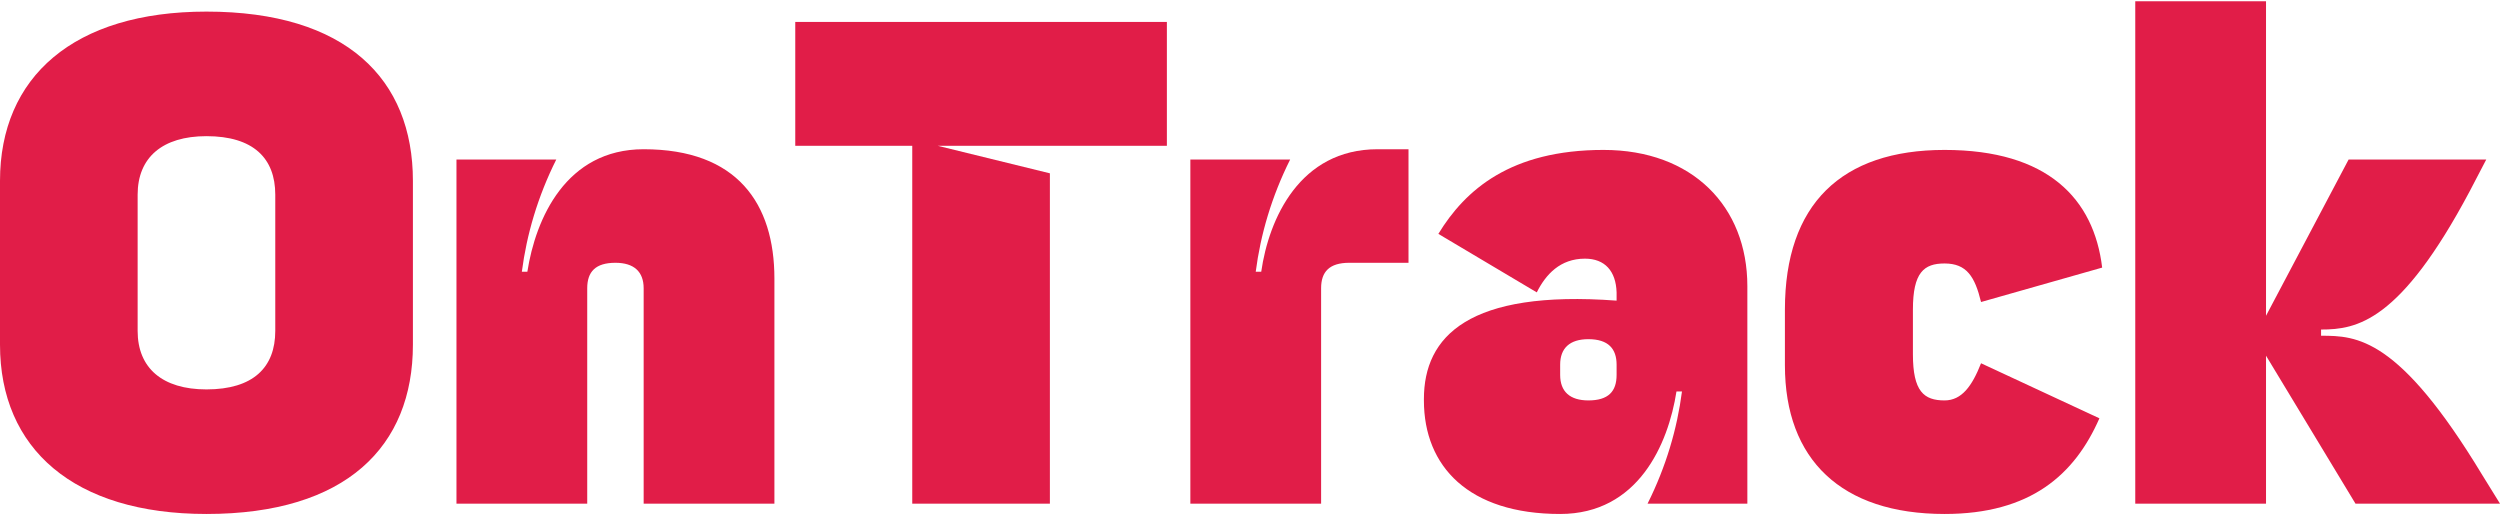
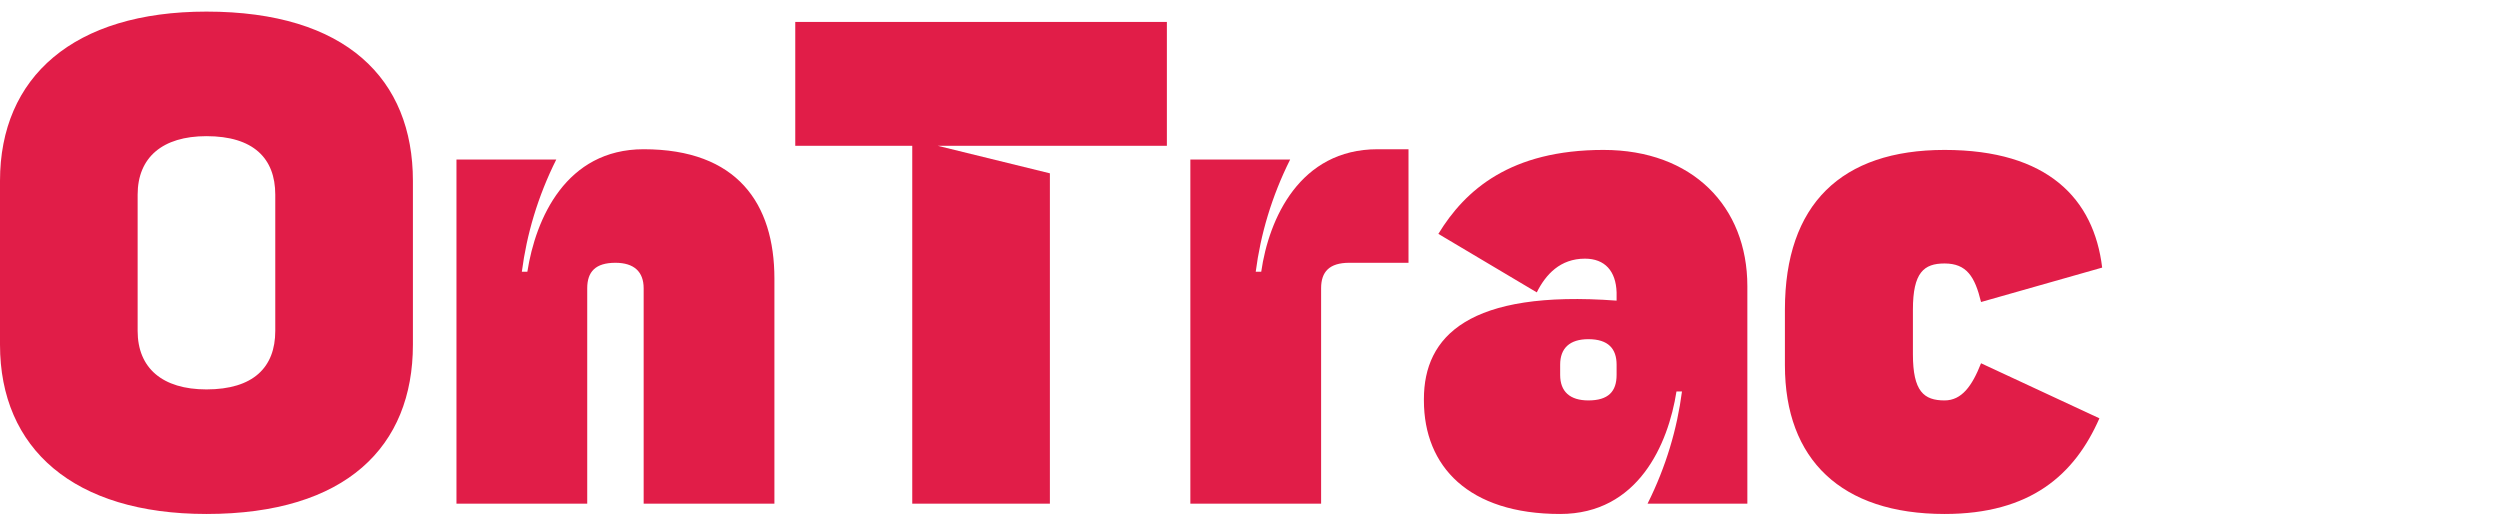
<svg xmlns="http://www.w3.org/2000/svg" width="803" height="166" viewBox="0 0 803 166" fill="none">
  <path d="M132.627 110.711V58.103C132.627 25.388 111.185 3.726 66.313 3.726C23.652 3.726 0 24.725 0 58.103V110.711C0 144.089 23.652 165.088 66.313 165.088C111.185 165.088 132.627 143.426 132.627 110.711ZM44.209 106.291V62.524C44.209 50.587 52.167 43.735 66.313 43.735C81.344 43.735 88.418 50.808 88.418 62.524V106.291C88.418 118.006 81.344 125.079 66.313 125.079C52.167 125.079 44.209 118.227 44.209 106.291Z" fill="#E11D48" />
  <path d="M197.68 84.407C203.648 84.407 206.742 87.281 206.742 92.586V161.773H248.741V89.491C248.741 65.397 236.804 47.935 206.742 47.935C181.764 47.935 172.038 70.26 169.386 87.281H167.618C169.165 75.344 172.701 63.187 178.67 51.25H146.618V161.773H188.617V92.586C188.617 87.281 191.269 84.407 197.68 84.407Z" fill="#E11D48" />
  <path d="M293.015 46.83V161.773H337.224V55.671L301.194 46.83H374.802V7.042H255.438V46.83H293.015Z" fill="#E11D48" />
  <path d="M424.34 92.586C424.34 87.281 426.993 84.407 433.403 84.407H452.413V47.935H442.466C417.488 47.935 407.541 70.26 405.109 87.281H403.341C404.888 75.344 408.425 63.187 414.393 51.25H382.342V161.773H424.34V92.586Z" fill="#E11D48" />
  <path d="M457.359 128.174V128.616C457.359 149.836 471.727 165.088 501.125 165.088C526.104 165.088 535.829 142.763 538.482 125.742H540.25C538.703 137.679 535.166 149.836 529.198 161.773H561.25V91.923C561.25 66.281 543.566 48.156 515.051 48.156C485.21 48.156 470.621 60.976 462.001 75.123L493.61 93.912C496.484 88.165 501.125 83.081 509.083 83.081C515.493 83.081 519.03 87.06 519.251 93.912V96.565C471.727 93.028 457.359 108.059 457.359 128.174ZM501.125 120.437V117.122C501.125 111.817 504.22 108.943 510.188 108.943C516.599 108.943 519.251 112.038 519.251 117.122V120.437C519.251 125.742 516.599 128.616 510.188 128.616C504.22 128.616 501.125 125.742 501.125 120.437Z" fill="#E11D48" />
  <path d="M636.312 97.007L675.216 85.954C672.563 63.85 657.753 48.156 624.596 48.156C591.439 48.156 573.314 65.618 573.314 99.438V117.343C573.314 147.626 591.439 165.088 624.596 165.088C652.227 165.088 666.374 152.489 674.331 134.363L636.312 116.68C633.438 123.974 630.122 128.616 624.596 128.616C617.965 128.616 614.428 125.742 614.428 113.806V99.438C614.428 87.502 617.965 84.628 624.596 84.628C631.67 84.628 634.322 88.828 636.312 97.007Z" fill="#E11D48" />
-   <path d="M727.845 0.41H685.846V161.773H727.845V114.248L756.581 161.773H803L797.253 152.489C770.506 108.28 757.023 107.838 745.528 107.838V105.848C757.023 105.848 770.948 103.417 793.274 61.419L798.579 51.25H754.37L727.845 101.428V0.41Z" fill="#E11D48" />
</svg>